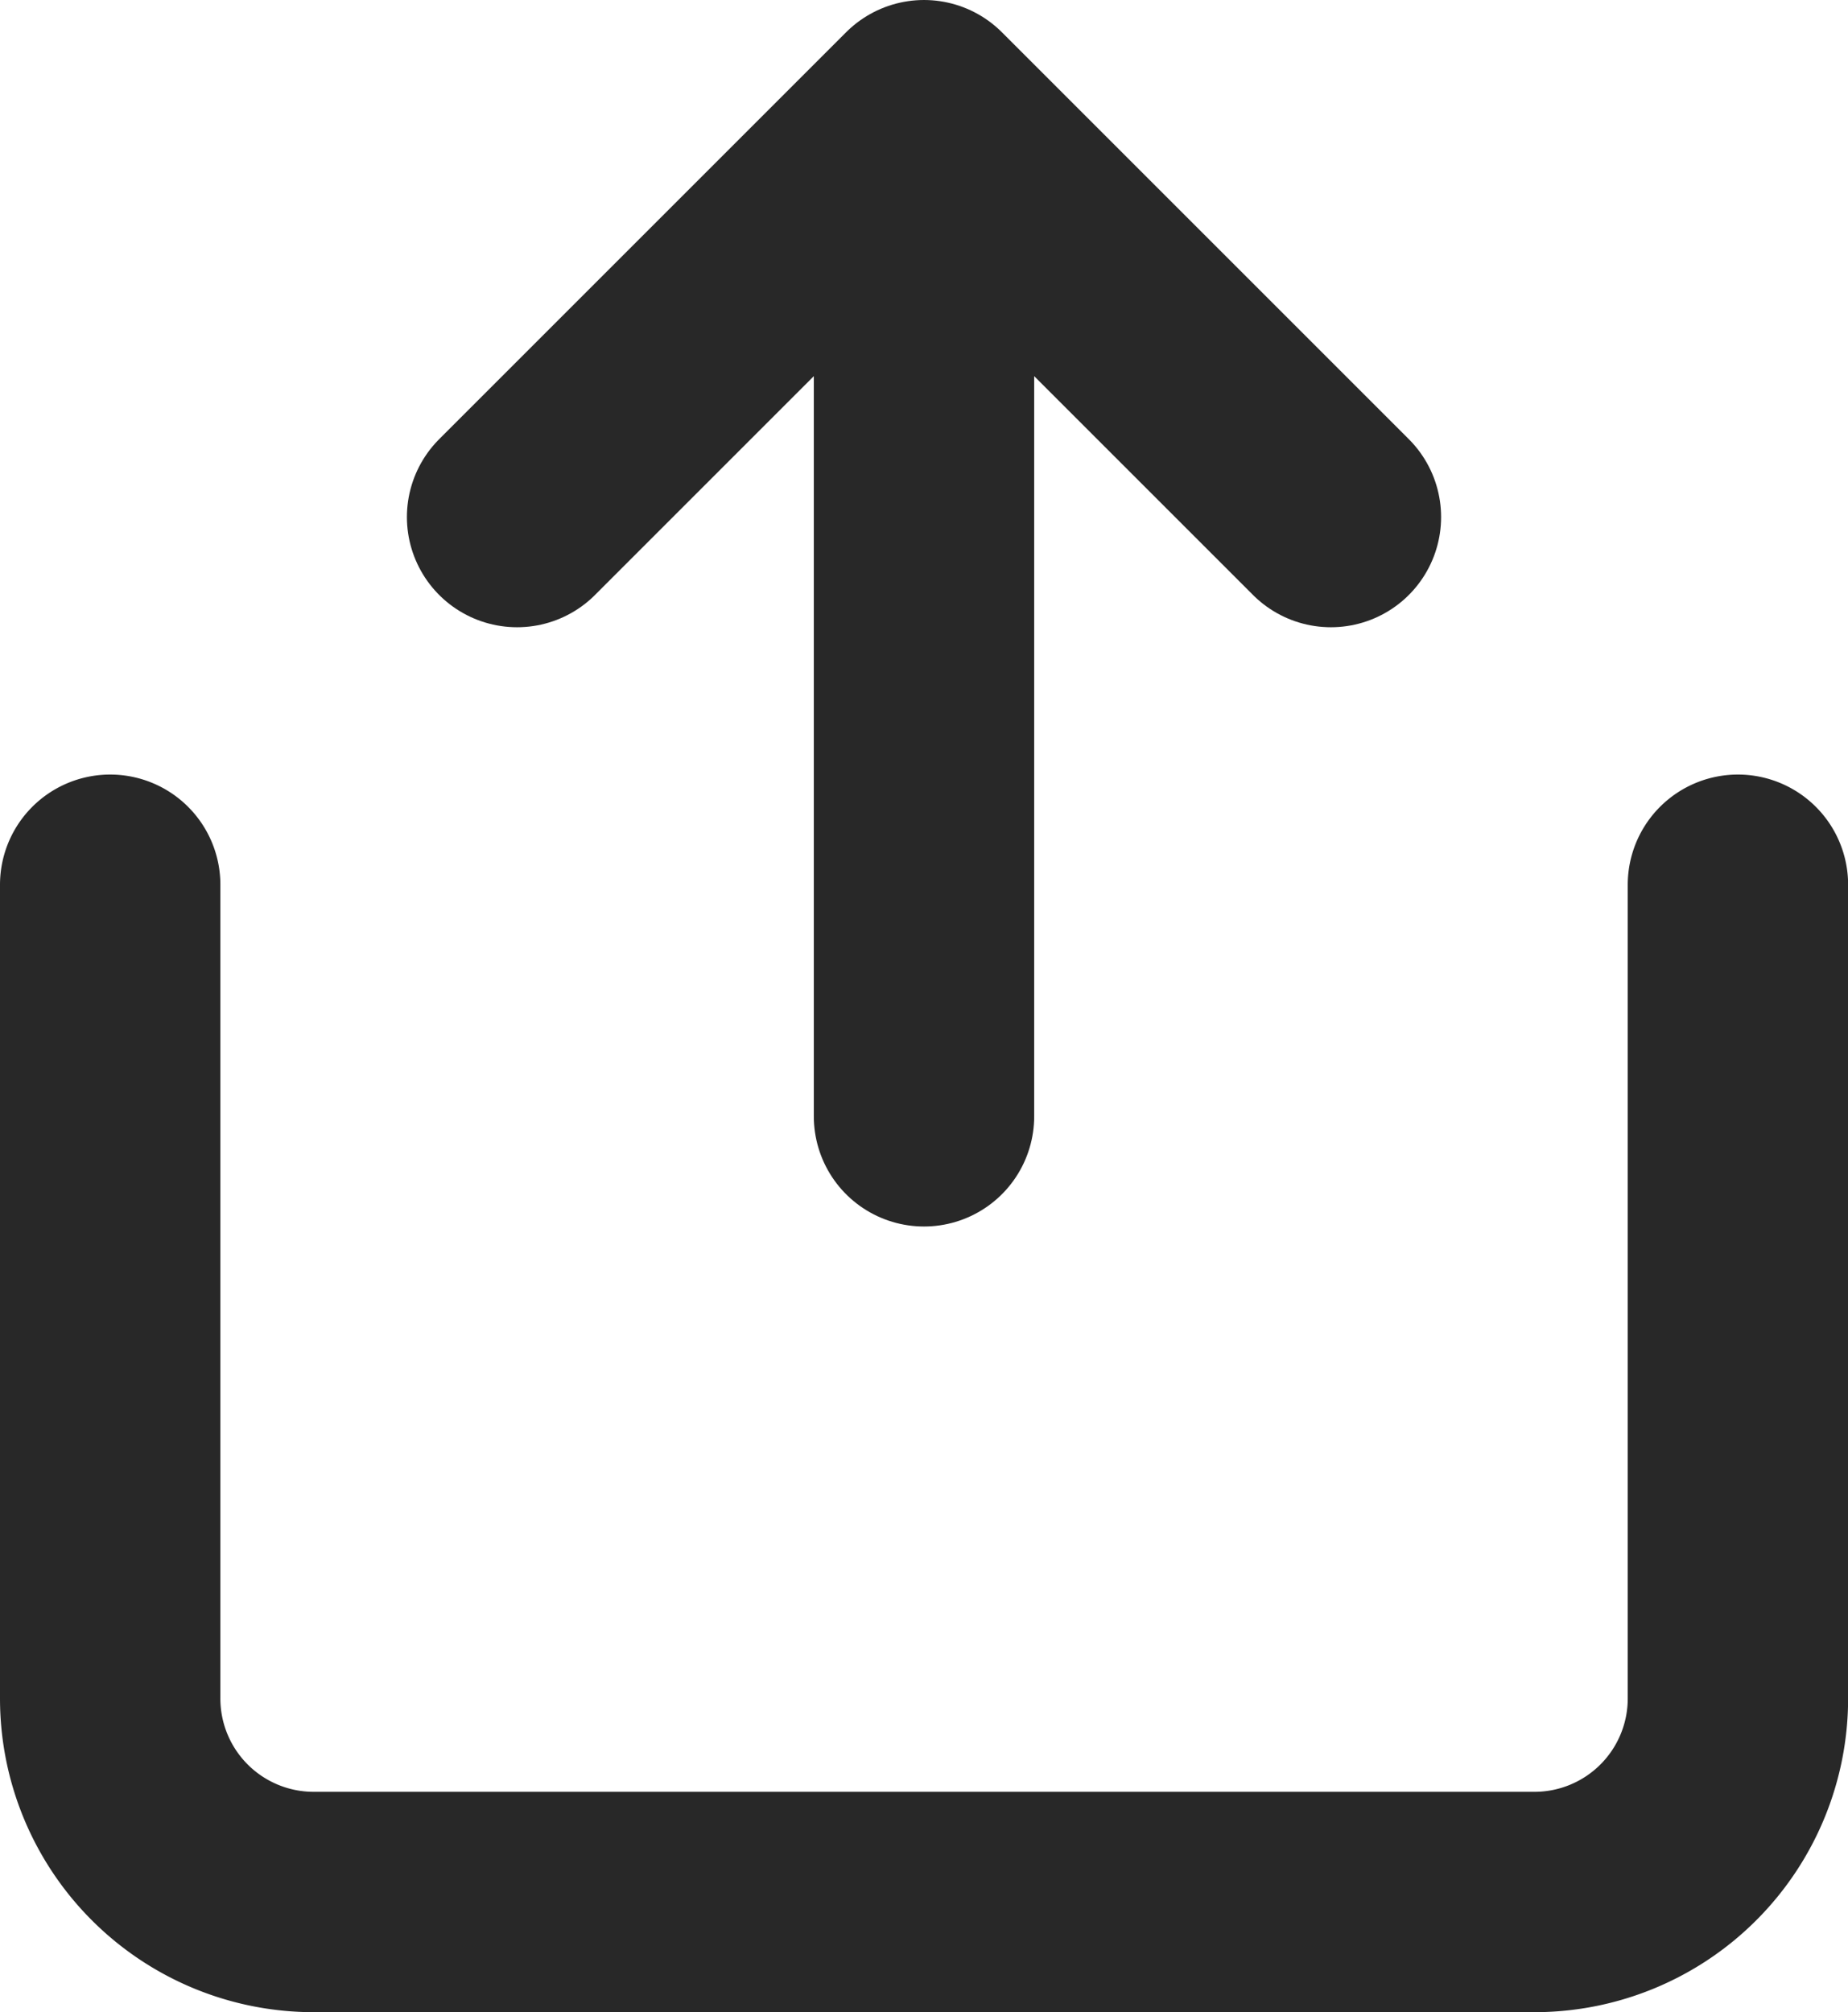
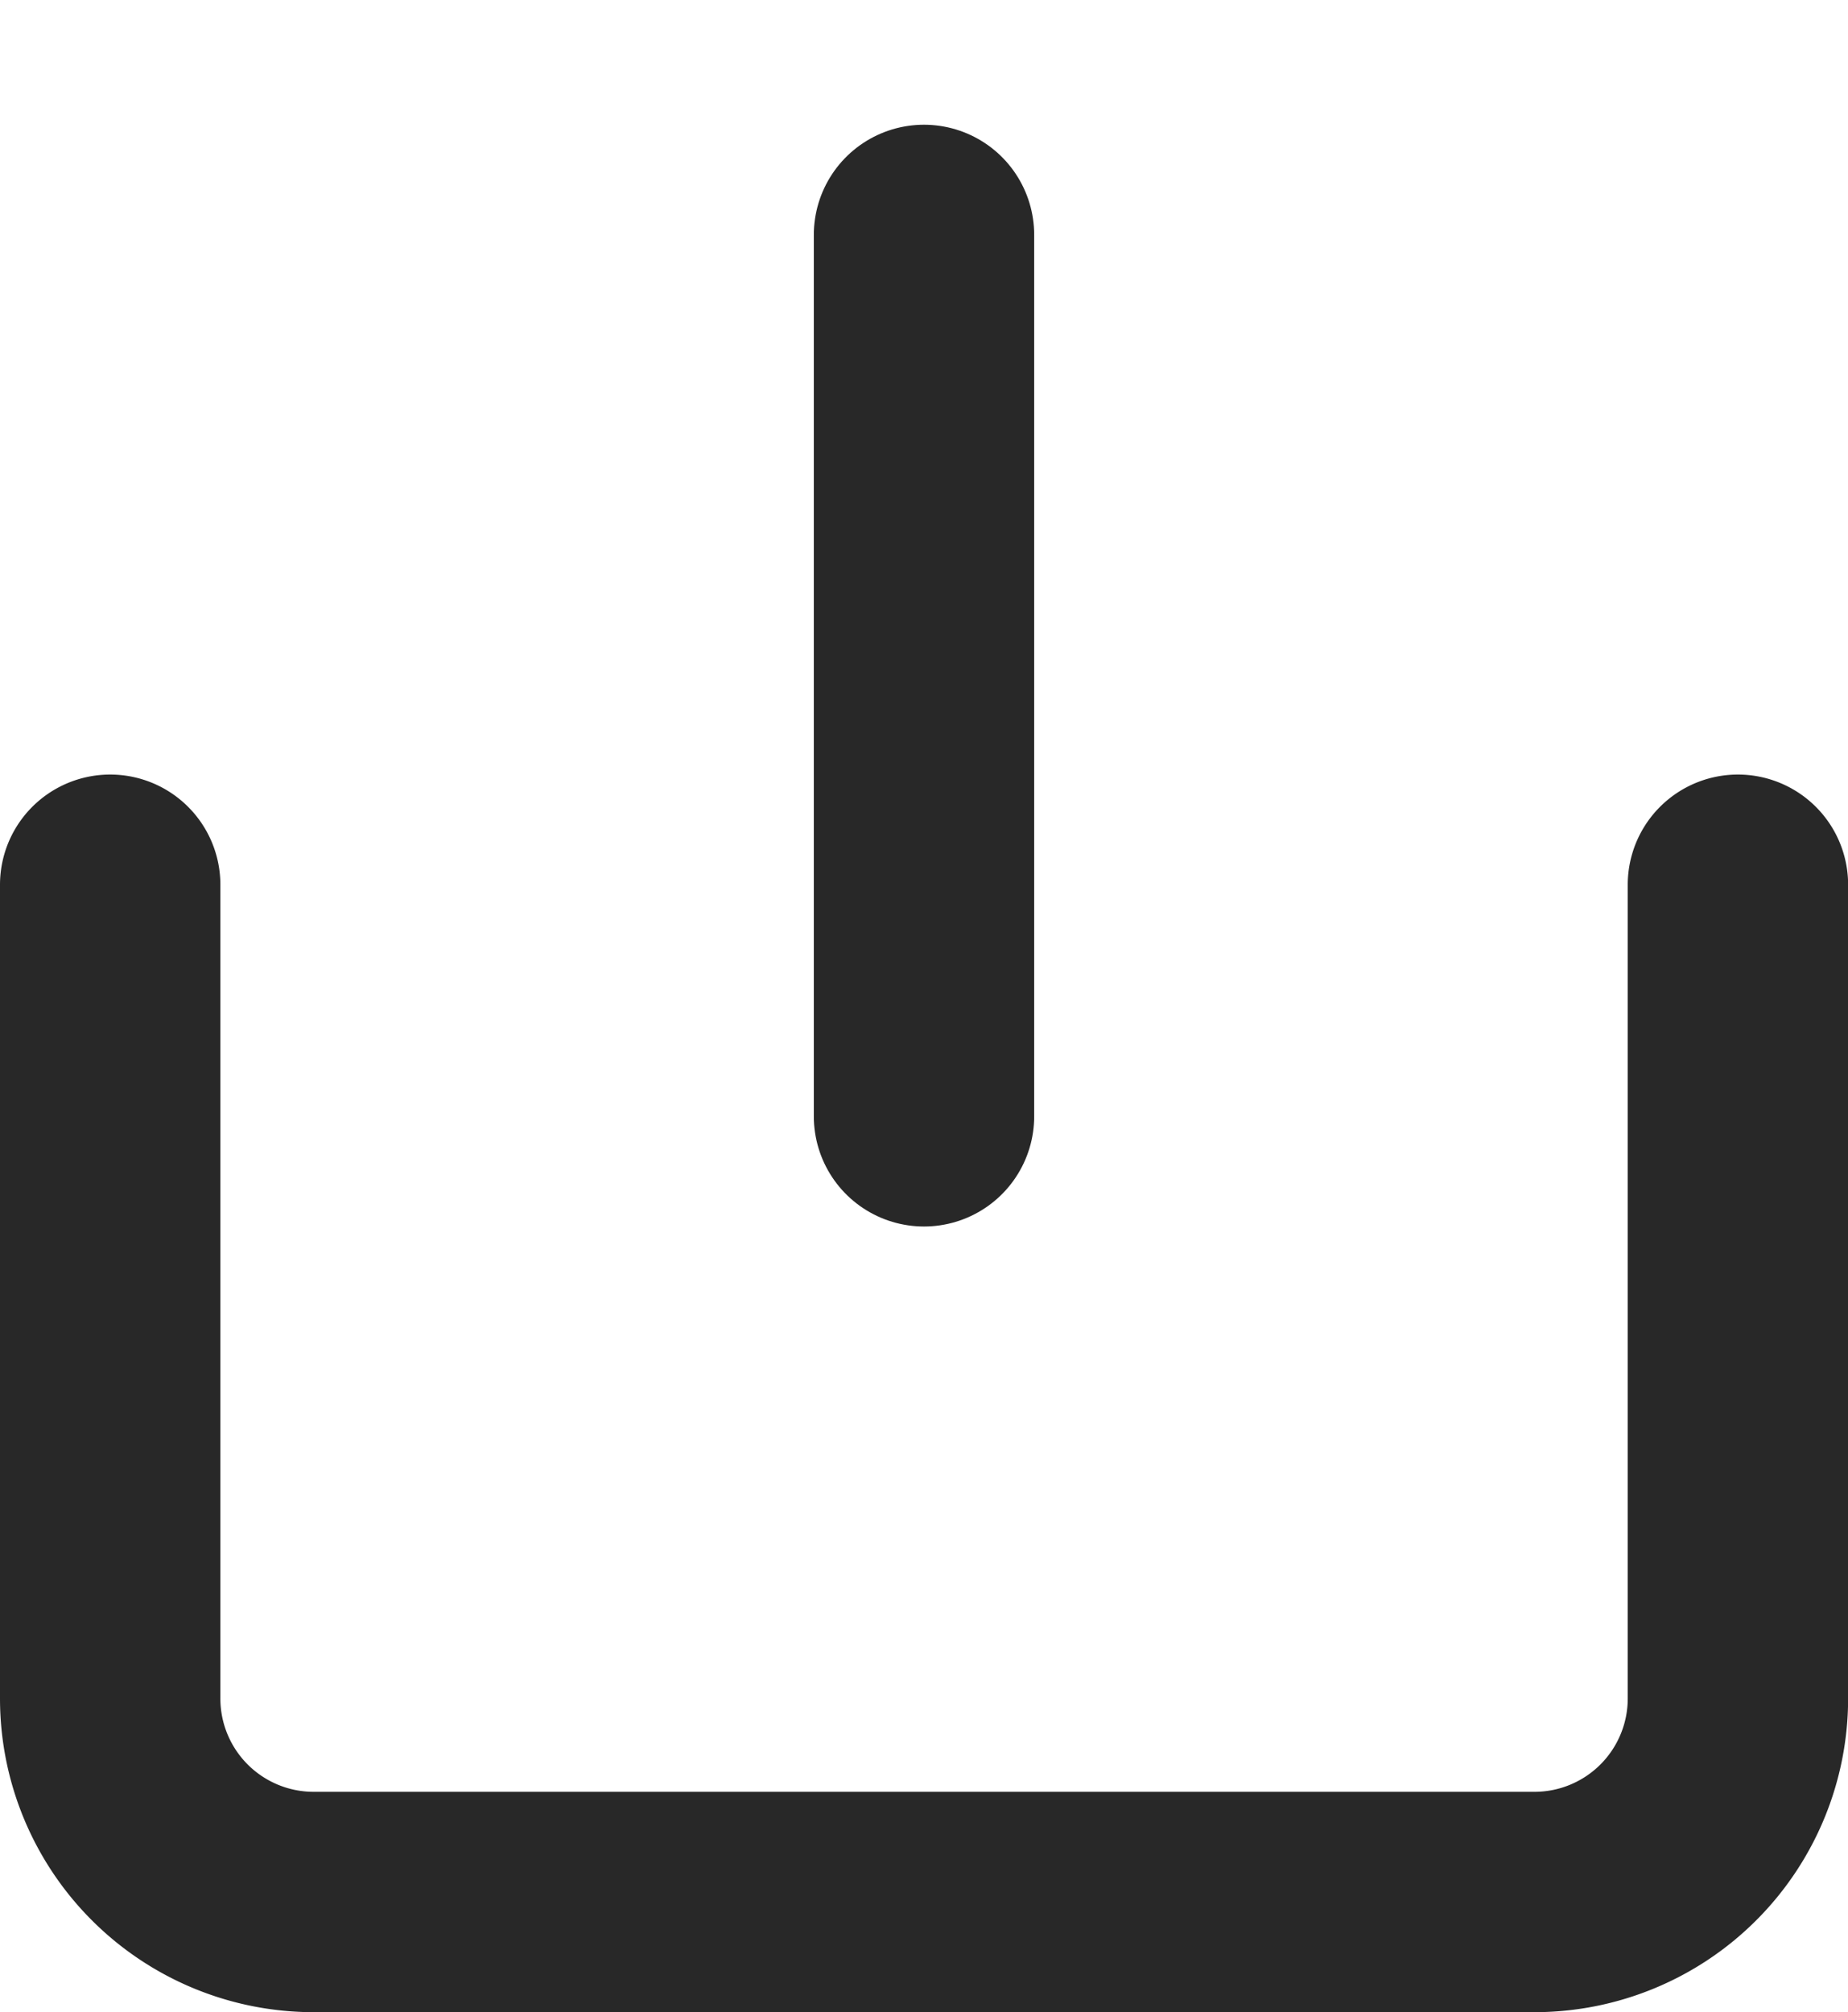
<svg xmlns="http://www.w3.org/2000/svg" width="16.772" height="18.263" viewBox="0 0 16.772 18.263">
  <g id="Group_13095" data-name="Group 13095" transform="translate(-1190.614 -192.368)">
    <path id="Path_22578" data-name="Path 22578" d="M4,12v7.386a1.847,1.847,0,0,0,1.847,1.847H16.926a1.847,1.847,0,0,0,1.847-1.847V12" transform="translate(1187.614 188.398)" fill="none" stroke="#282828" stroke-linecap="round" stroke-linejoin="round" stroke-width="2" />
-     <path id="Path_22579" data-name="Path 22579" d="M15.386,5.693,11.693,2,8,5.693" transform="translate(1187.307 191.368)" fill="none" stroke="#282828" stroke-linecap="round" stroke-linejoin="round" stroke-width="2" />
    <line id="Line_98" data-name="Line 98" y2="8" transform="translate(1199 194.5)" fill="none" stroke="#282828" stroke-linecap="round" stroke-linejoin="round" stroke-width="2" />
  </g>
</svg>